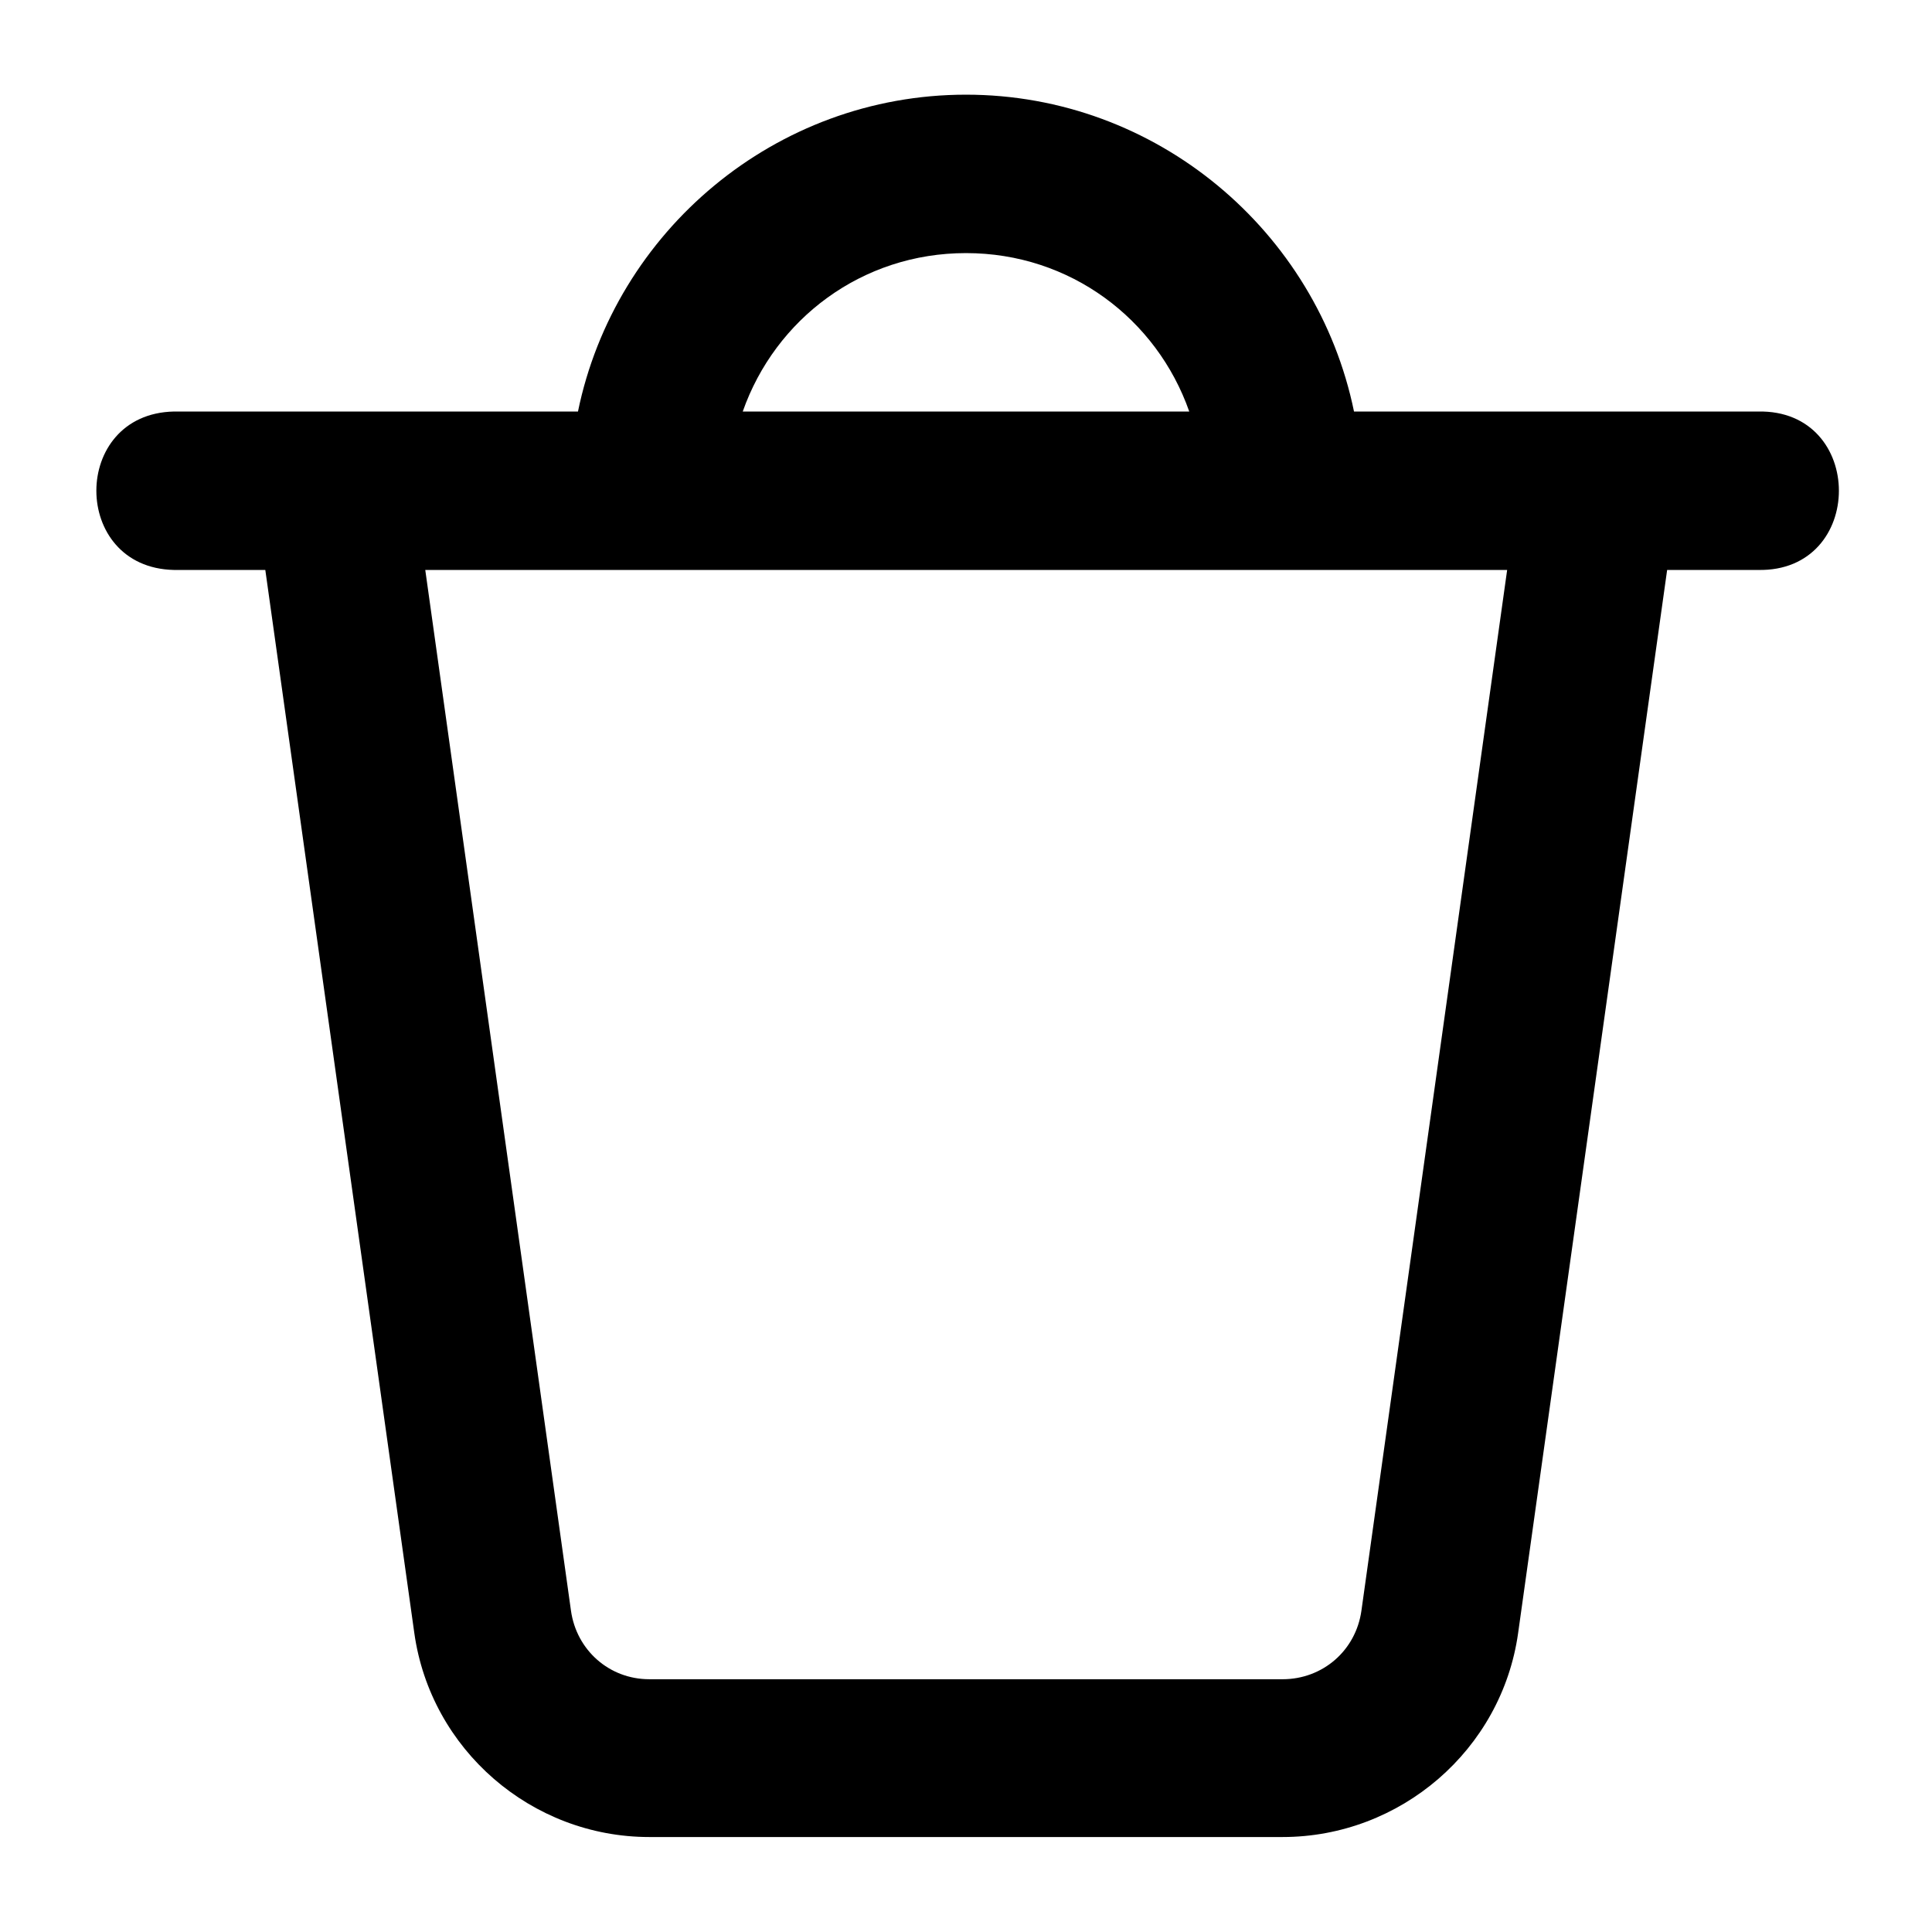
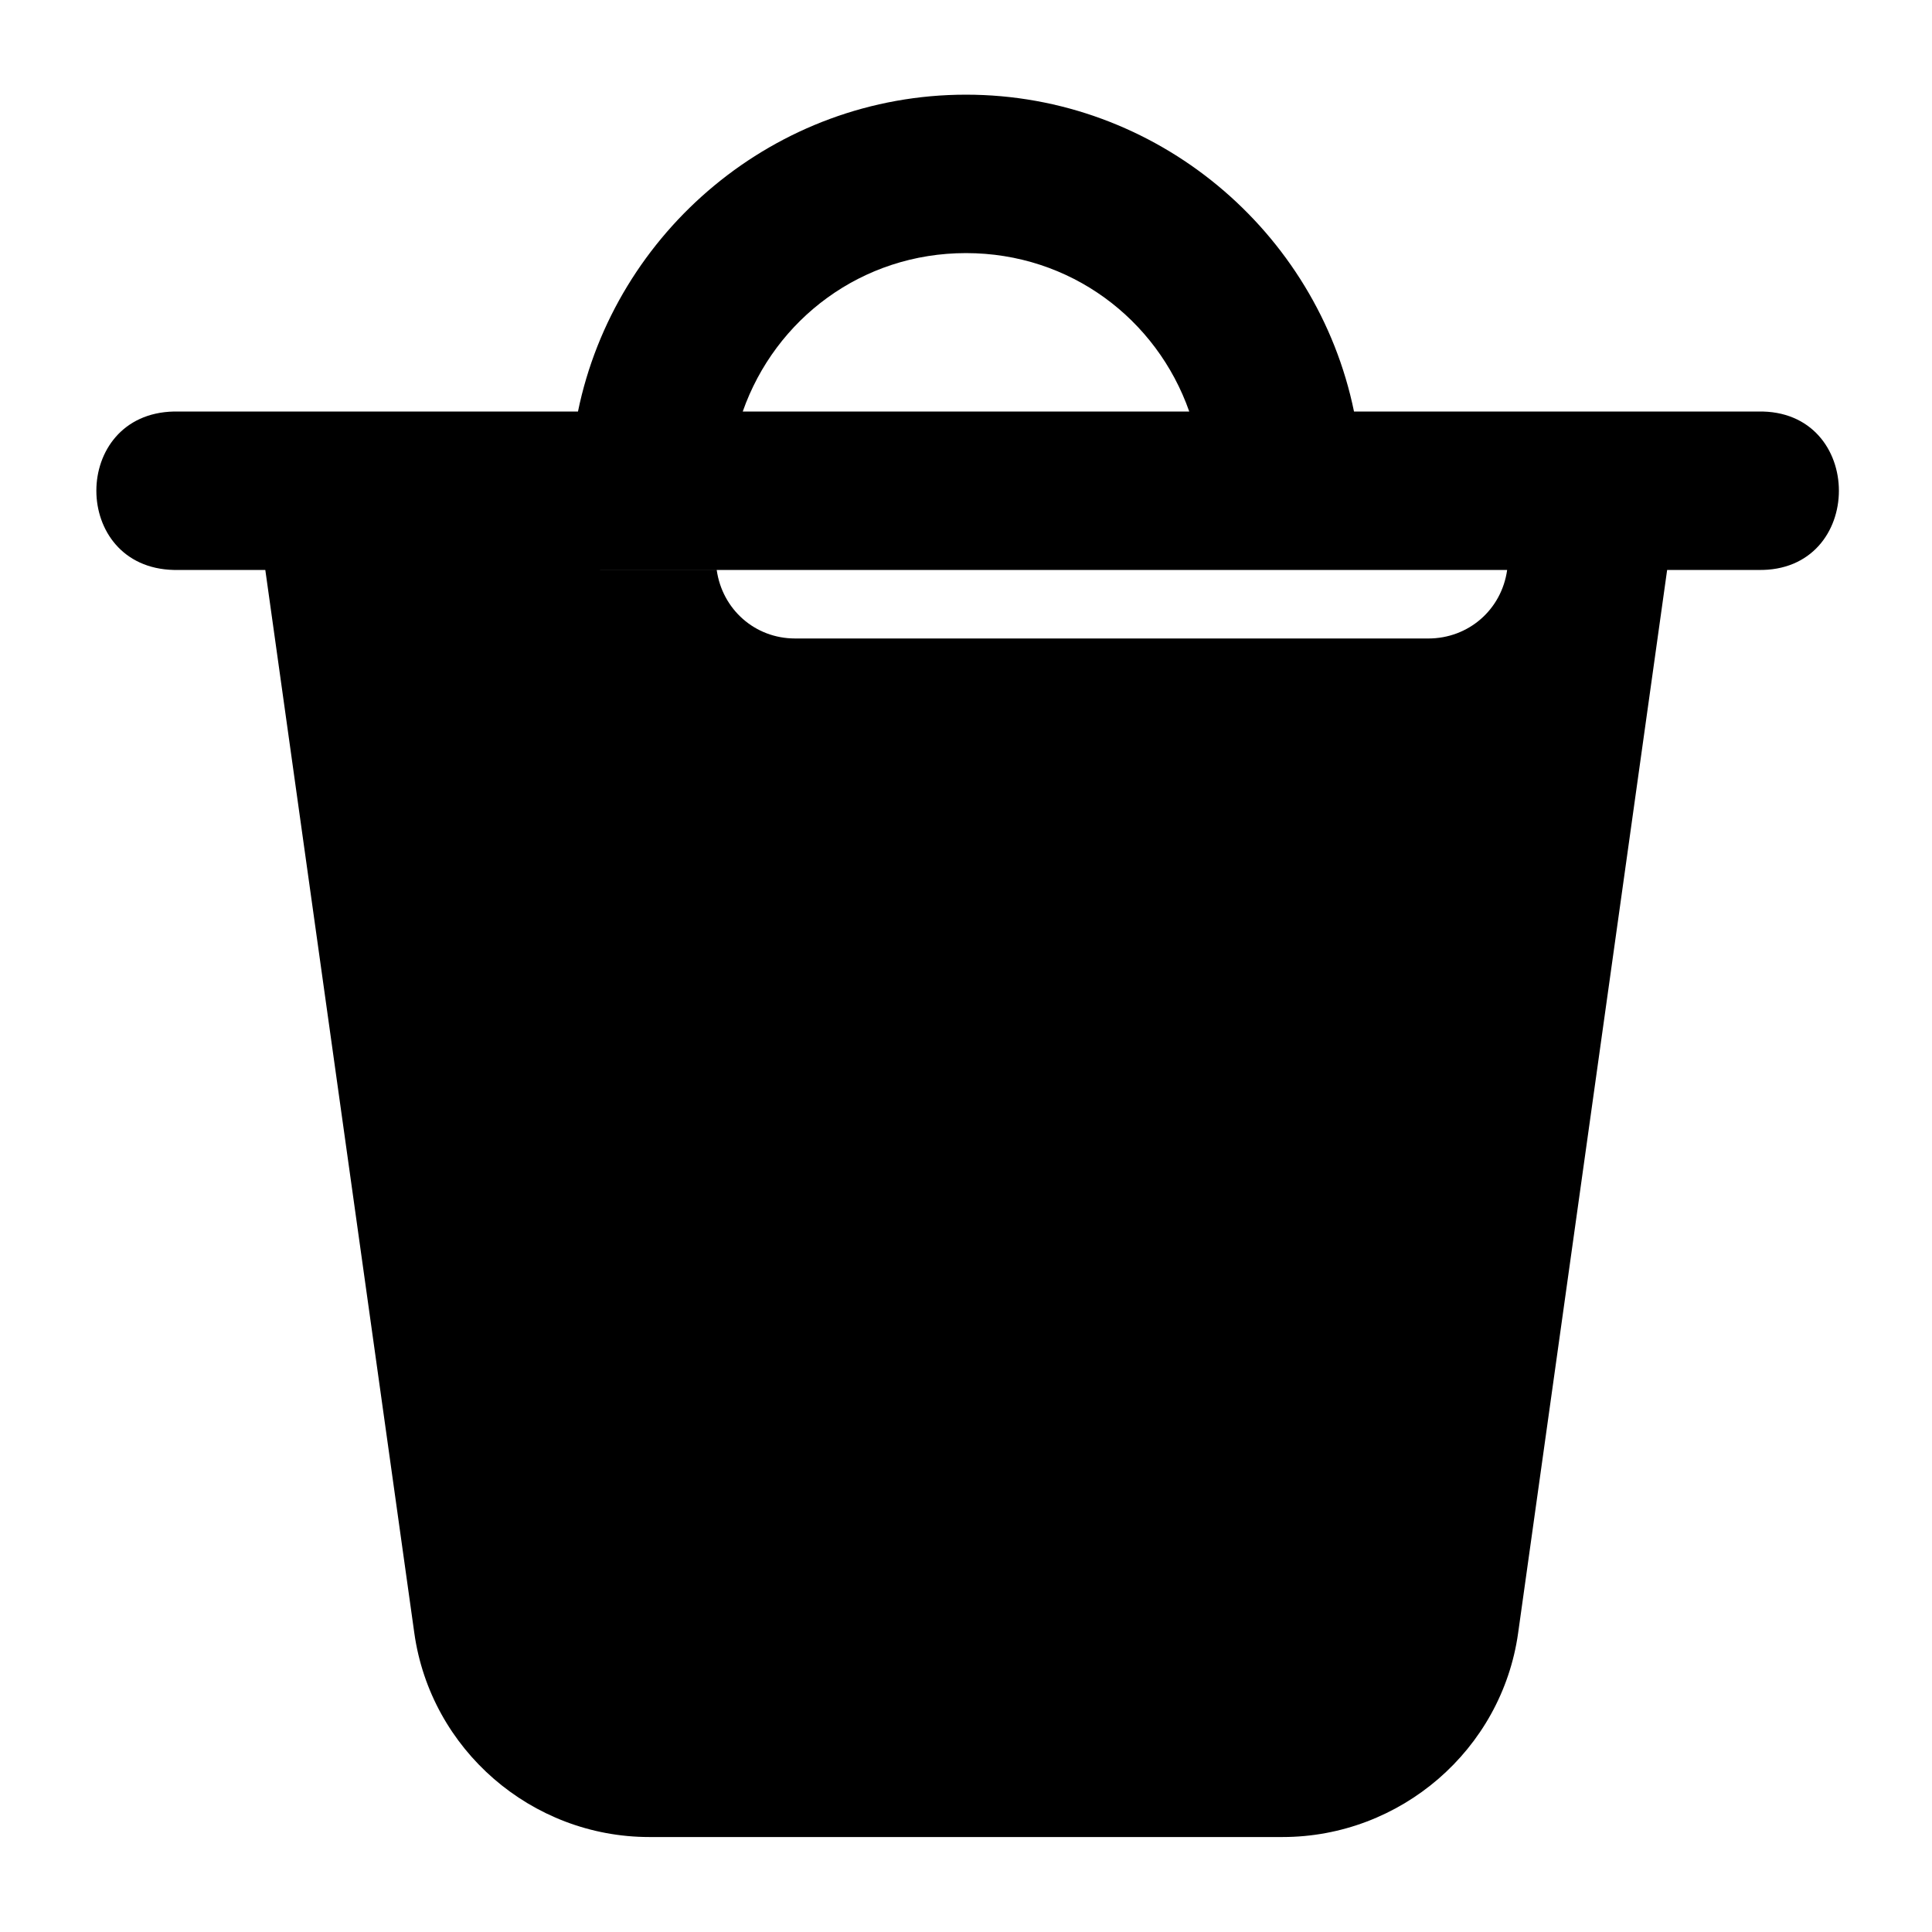
<svg xmlns="http://www.w3.org/2000/svg" fill="#000000" width="800px" height="800px" version="1.1" viewBox="144 144 512 512">
-   <path d="m400 169.09c-50.535 0-93.027 36.219-102.83 83.969h-107.09c-27.391 0.59-27.391 41.391 0 41.984h24.23l39.484 281.71c4.332 30.922 31.062 54.078 62.277 54.078h167.81c31.207 0 58.098-23.062 62.441-54.078l39.488-281.71h24.066c28.602 0.617 28.602-42.602 0-41.984h-107.05c-9.801-47.75-52.297-83.969-102.83-83.969zm0 41.984c27.605 0 50.566 17.484 59.164 41.984h-118.33c8.598-24.5 31.559-41.984 59.164-41.984zm-143.3 83.969h286.71l-38.621 275.81c-1.469 10.496-10.199 18.164-20.91 18.164l-167.82-0.004c-10.582 0-19.277-7.688-20.746-18.164z" fill-rule="evenodd" />
+   <path d="m400 169.09c-50.535 0-93.027 36.219-102.83 83.969h-107.09c-27.391 0.59-27.391 41.391 0 41.984h24.23l39.484 281.71c4.332 30.922 31.062 54.078 62.277 54.078h167.81c31.207 0 58.098-23.062 62.441-54.078l39.488-281.71h24.066c28.602 0.617 28.602-42.602 0-41.984h-107.05c-9.801-47.75-52.297-83.969-102.83-83.969zm0 41.984c27.605 0 50.566 17.484 59.164 41.984h-118.33c8.598-24.5 31.559-41.984 59.164-41.984zm-143.3 83.969h286.71c-1.469 10.496-10.199 18.164-20.91 18.164l-167.82-0.004c-10.582 0-19.277-7.688-20.746-18.164z" fill-rule="evenodd" />
</svg>